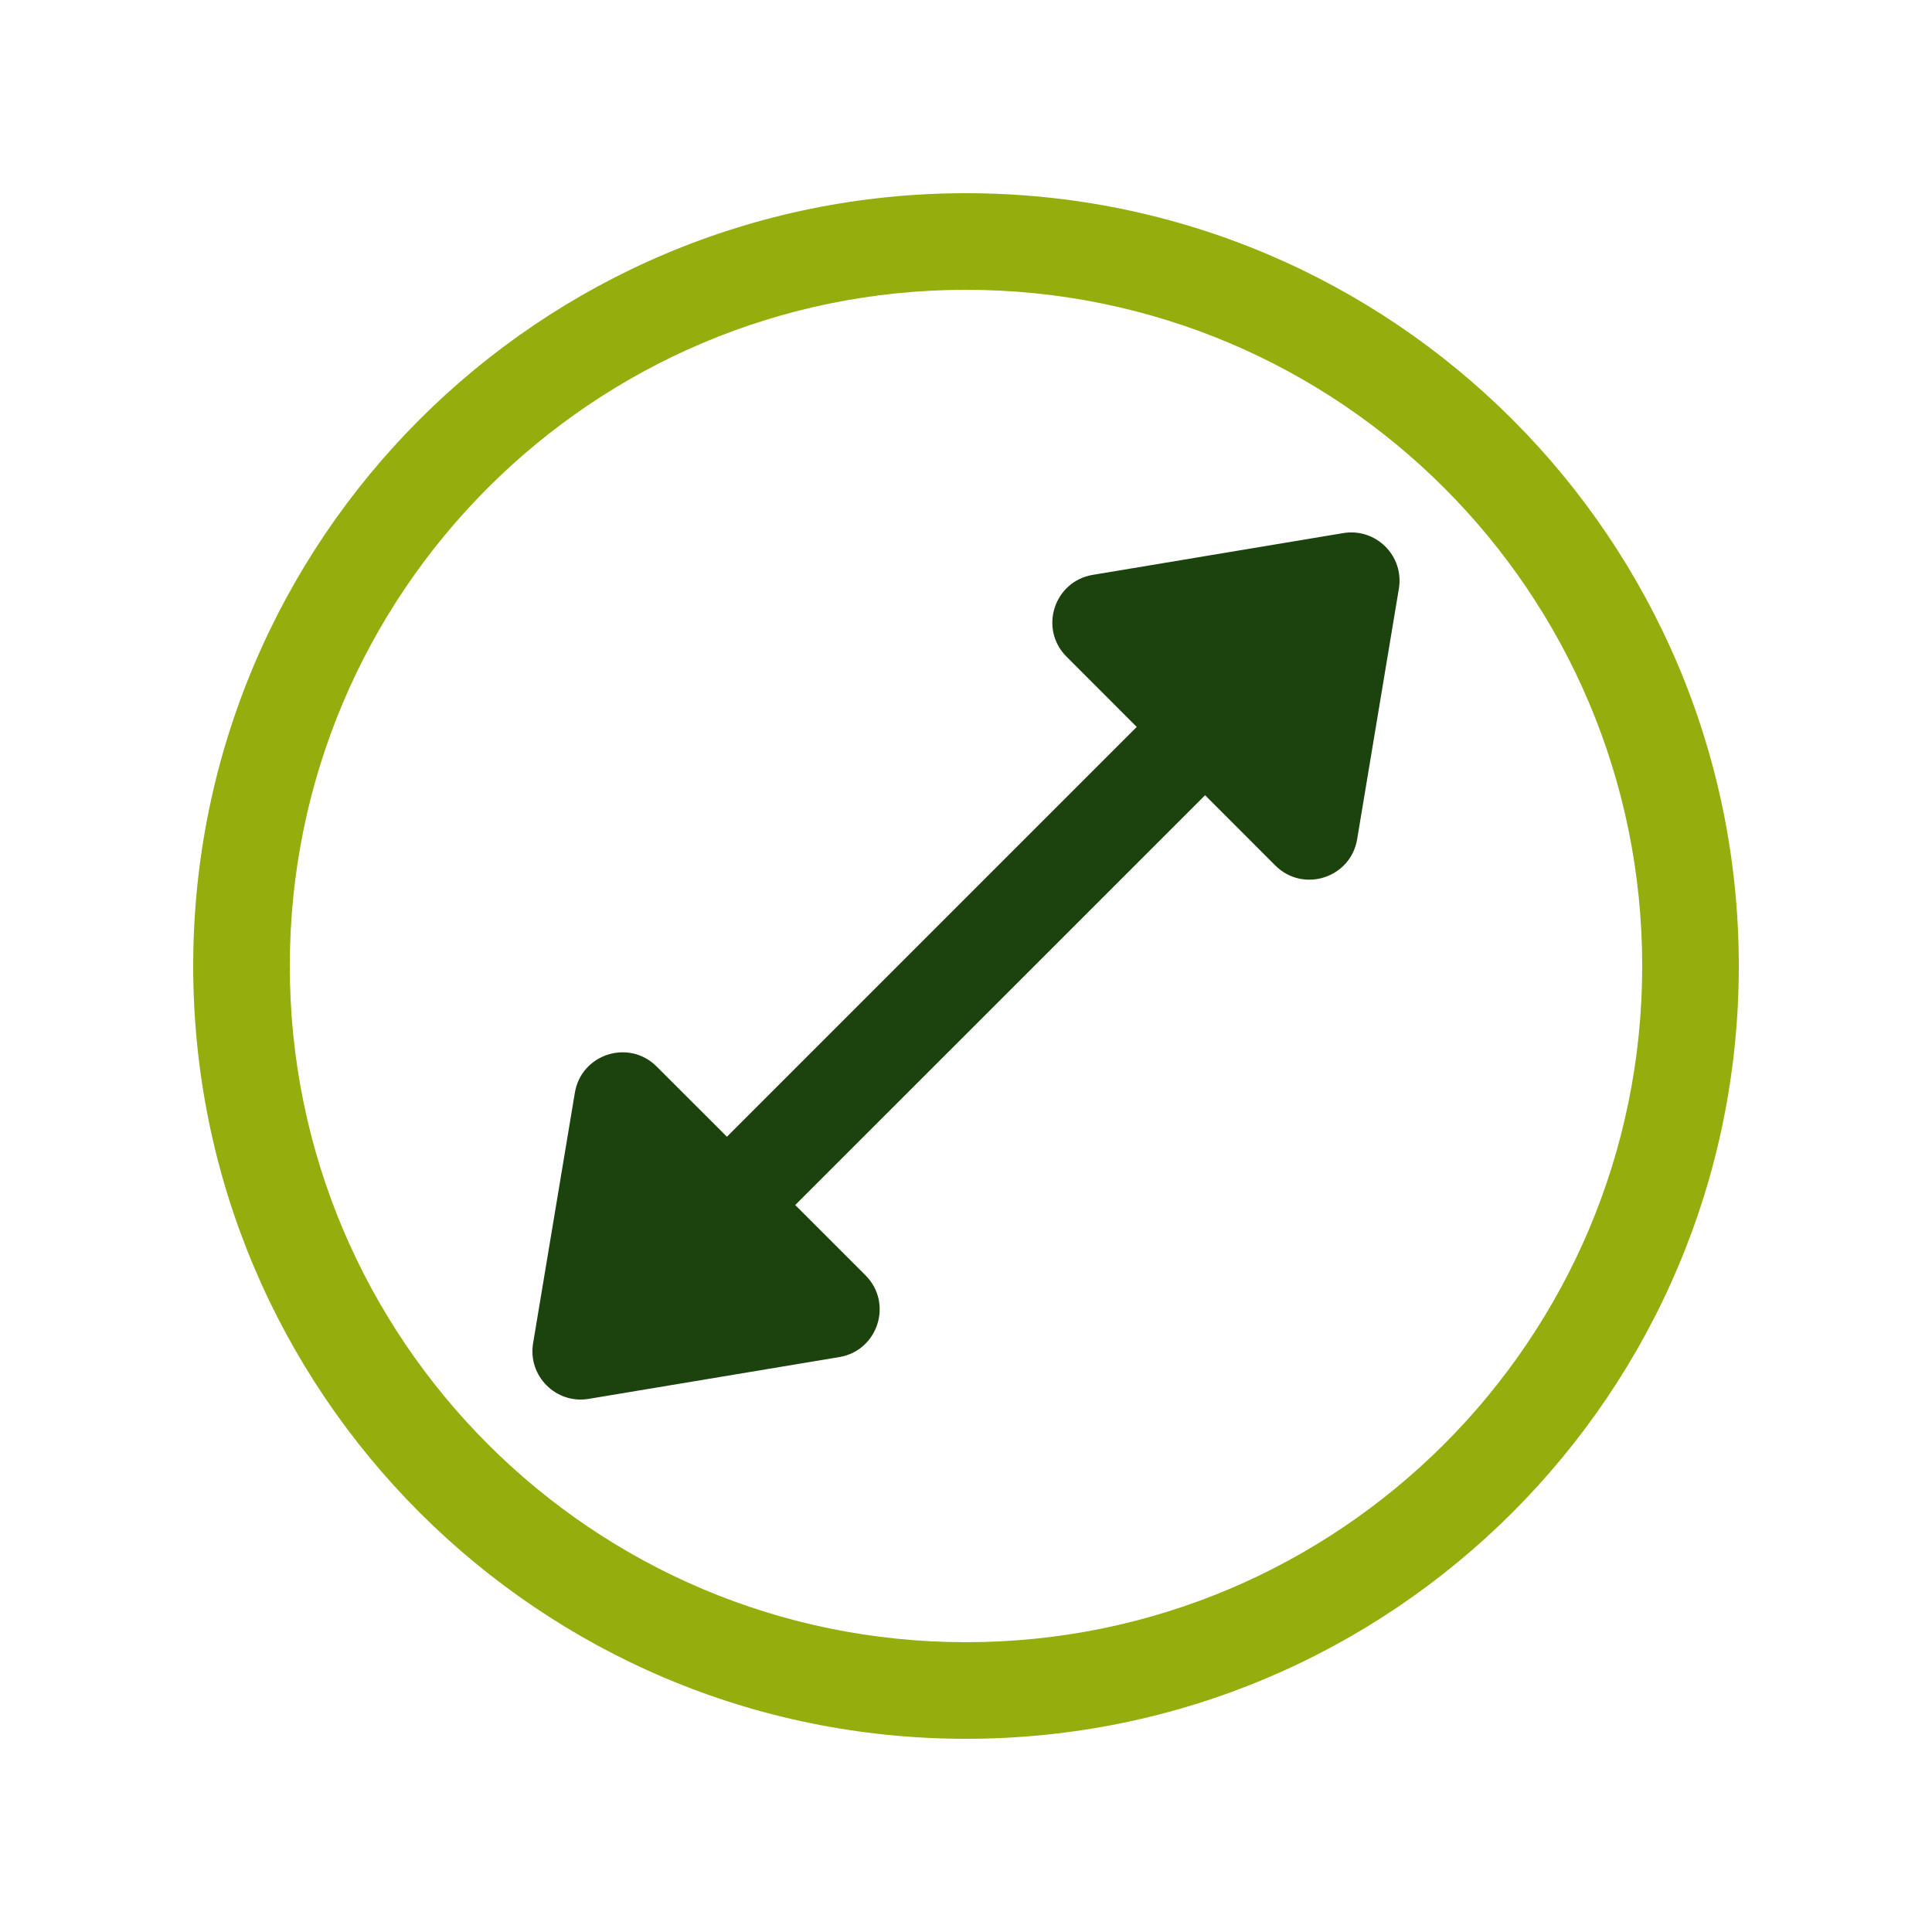
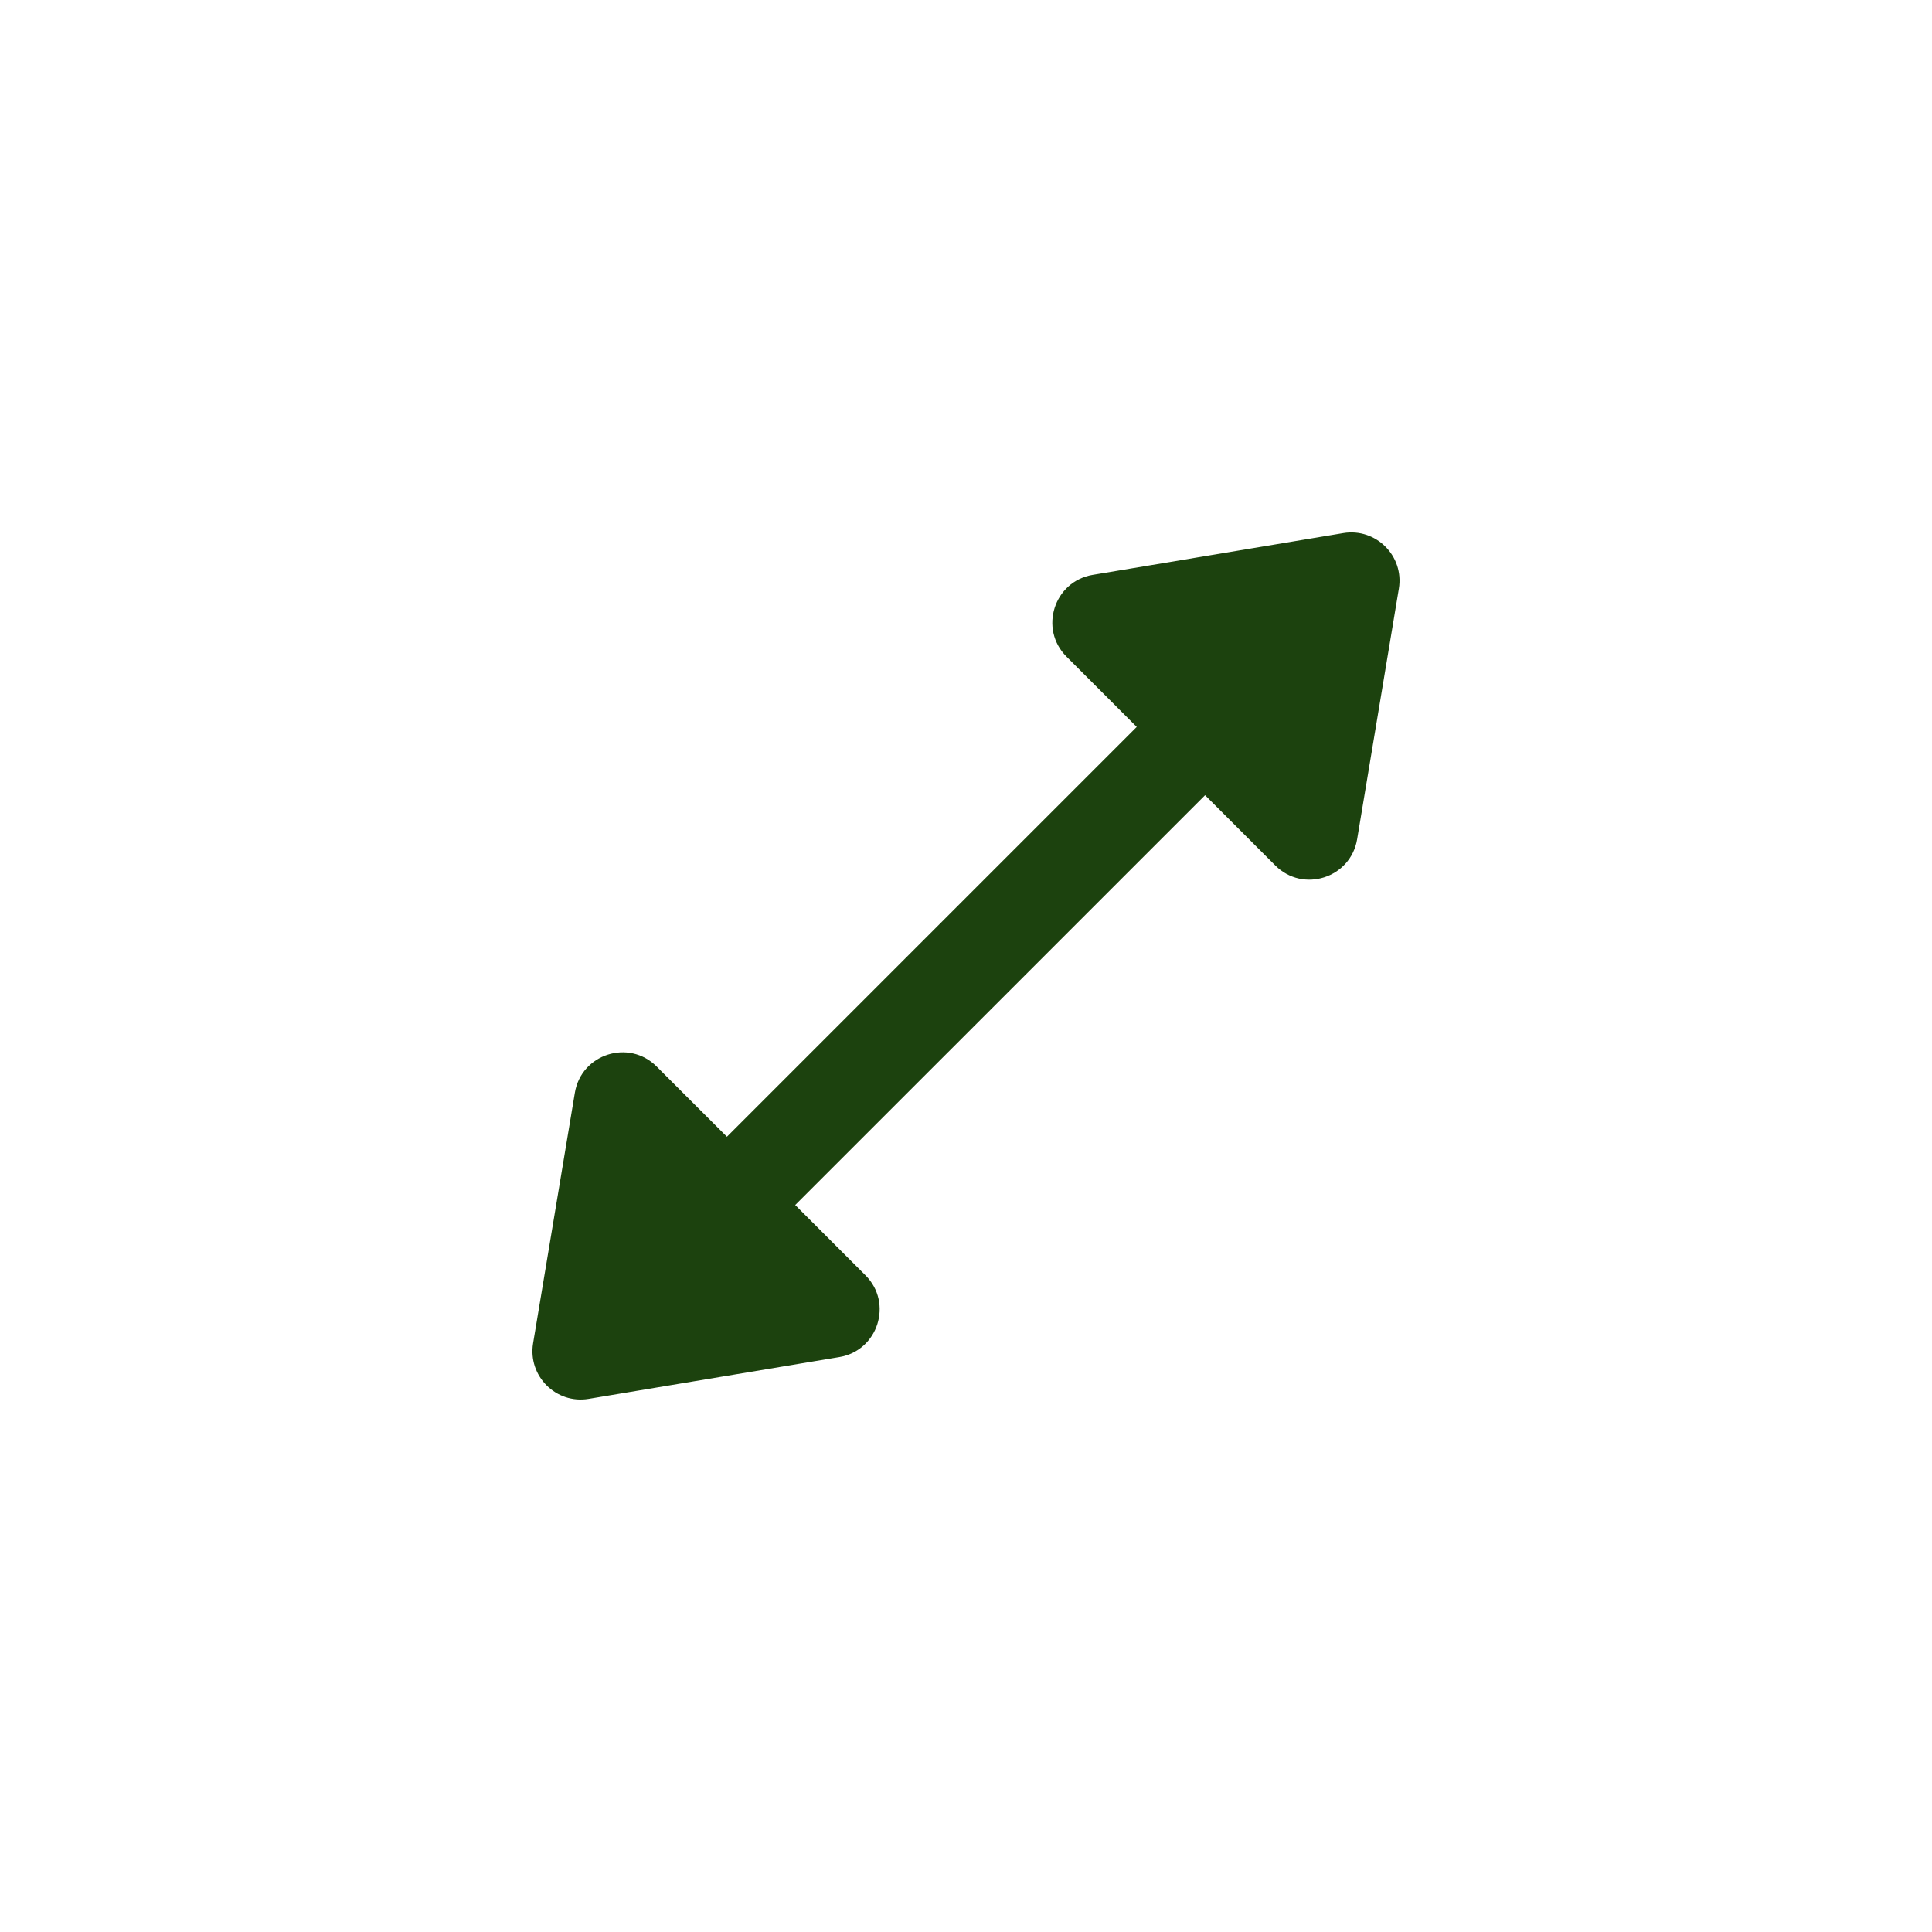
<svg xmlns="http://www.w3.org/2000/svg" width="40" height="40" viewBox="0 0 40 40" fill="none">
-   <path fill-rule="evenodd" clip-rule="evenodd" d="M20 6C12.268 6 6 12.268 6 20C6 27.732 12.268 34 20 34C27.732 34 34 27.732 34 20C34 12.268 27.732 6 20 6ZM4 20C4 11.163 11.163 4 20 4C28.837 4 36 11.163 36 20C36 28.837 28.837 36 20 36C11.163 36 4 28.837 4 20Z" fill="#95AD0D" />
  <path fill-rule="evenodd" clip-rule="evenodd" d="M22.624 11.902L27.812 11.037C28.488 10.925 29.075 11.511 28.962 12.188L28.098 17.376C27.964 18.178 26.979 18.494 26.404 17.919L24.95 16.464L16.464 24.949L17.919 26.404C18.494 26.979 18.178 27.964 17.376 28.097L12.188 28.962C11.511 29.075 10.925 28.488 11.037 27.811L11.902 22.623C12.036 21.821 13.02 21.506 13.595 22.081L15.05 23.535L23.535 15.05L22.081 13.595C21.506 13.02 21.822 12.036 22.624 11.902Z" fill="#1C420E" />
</svg>